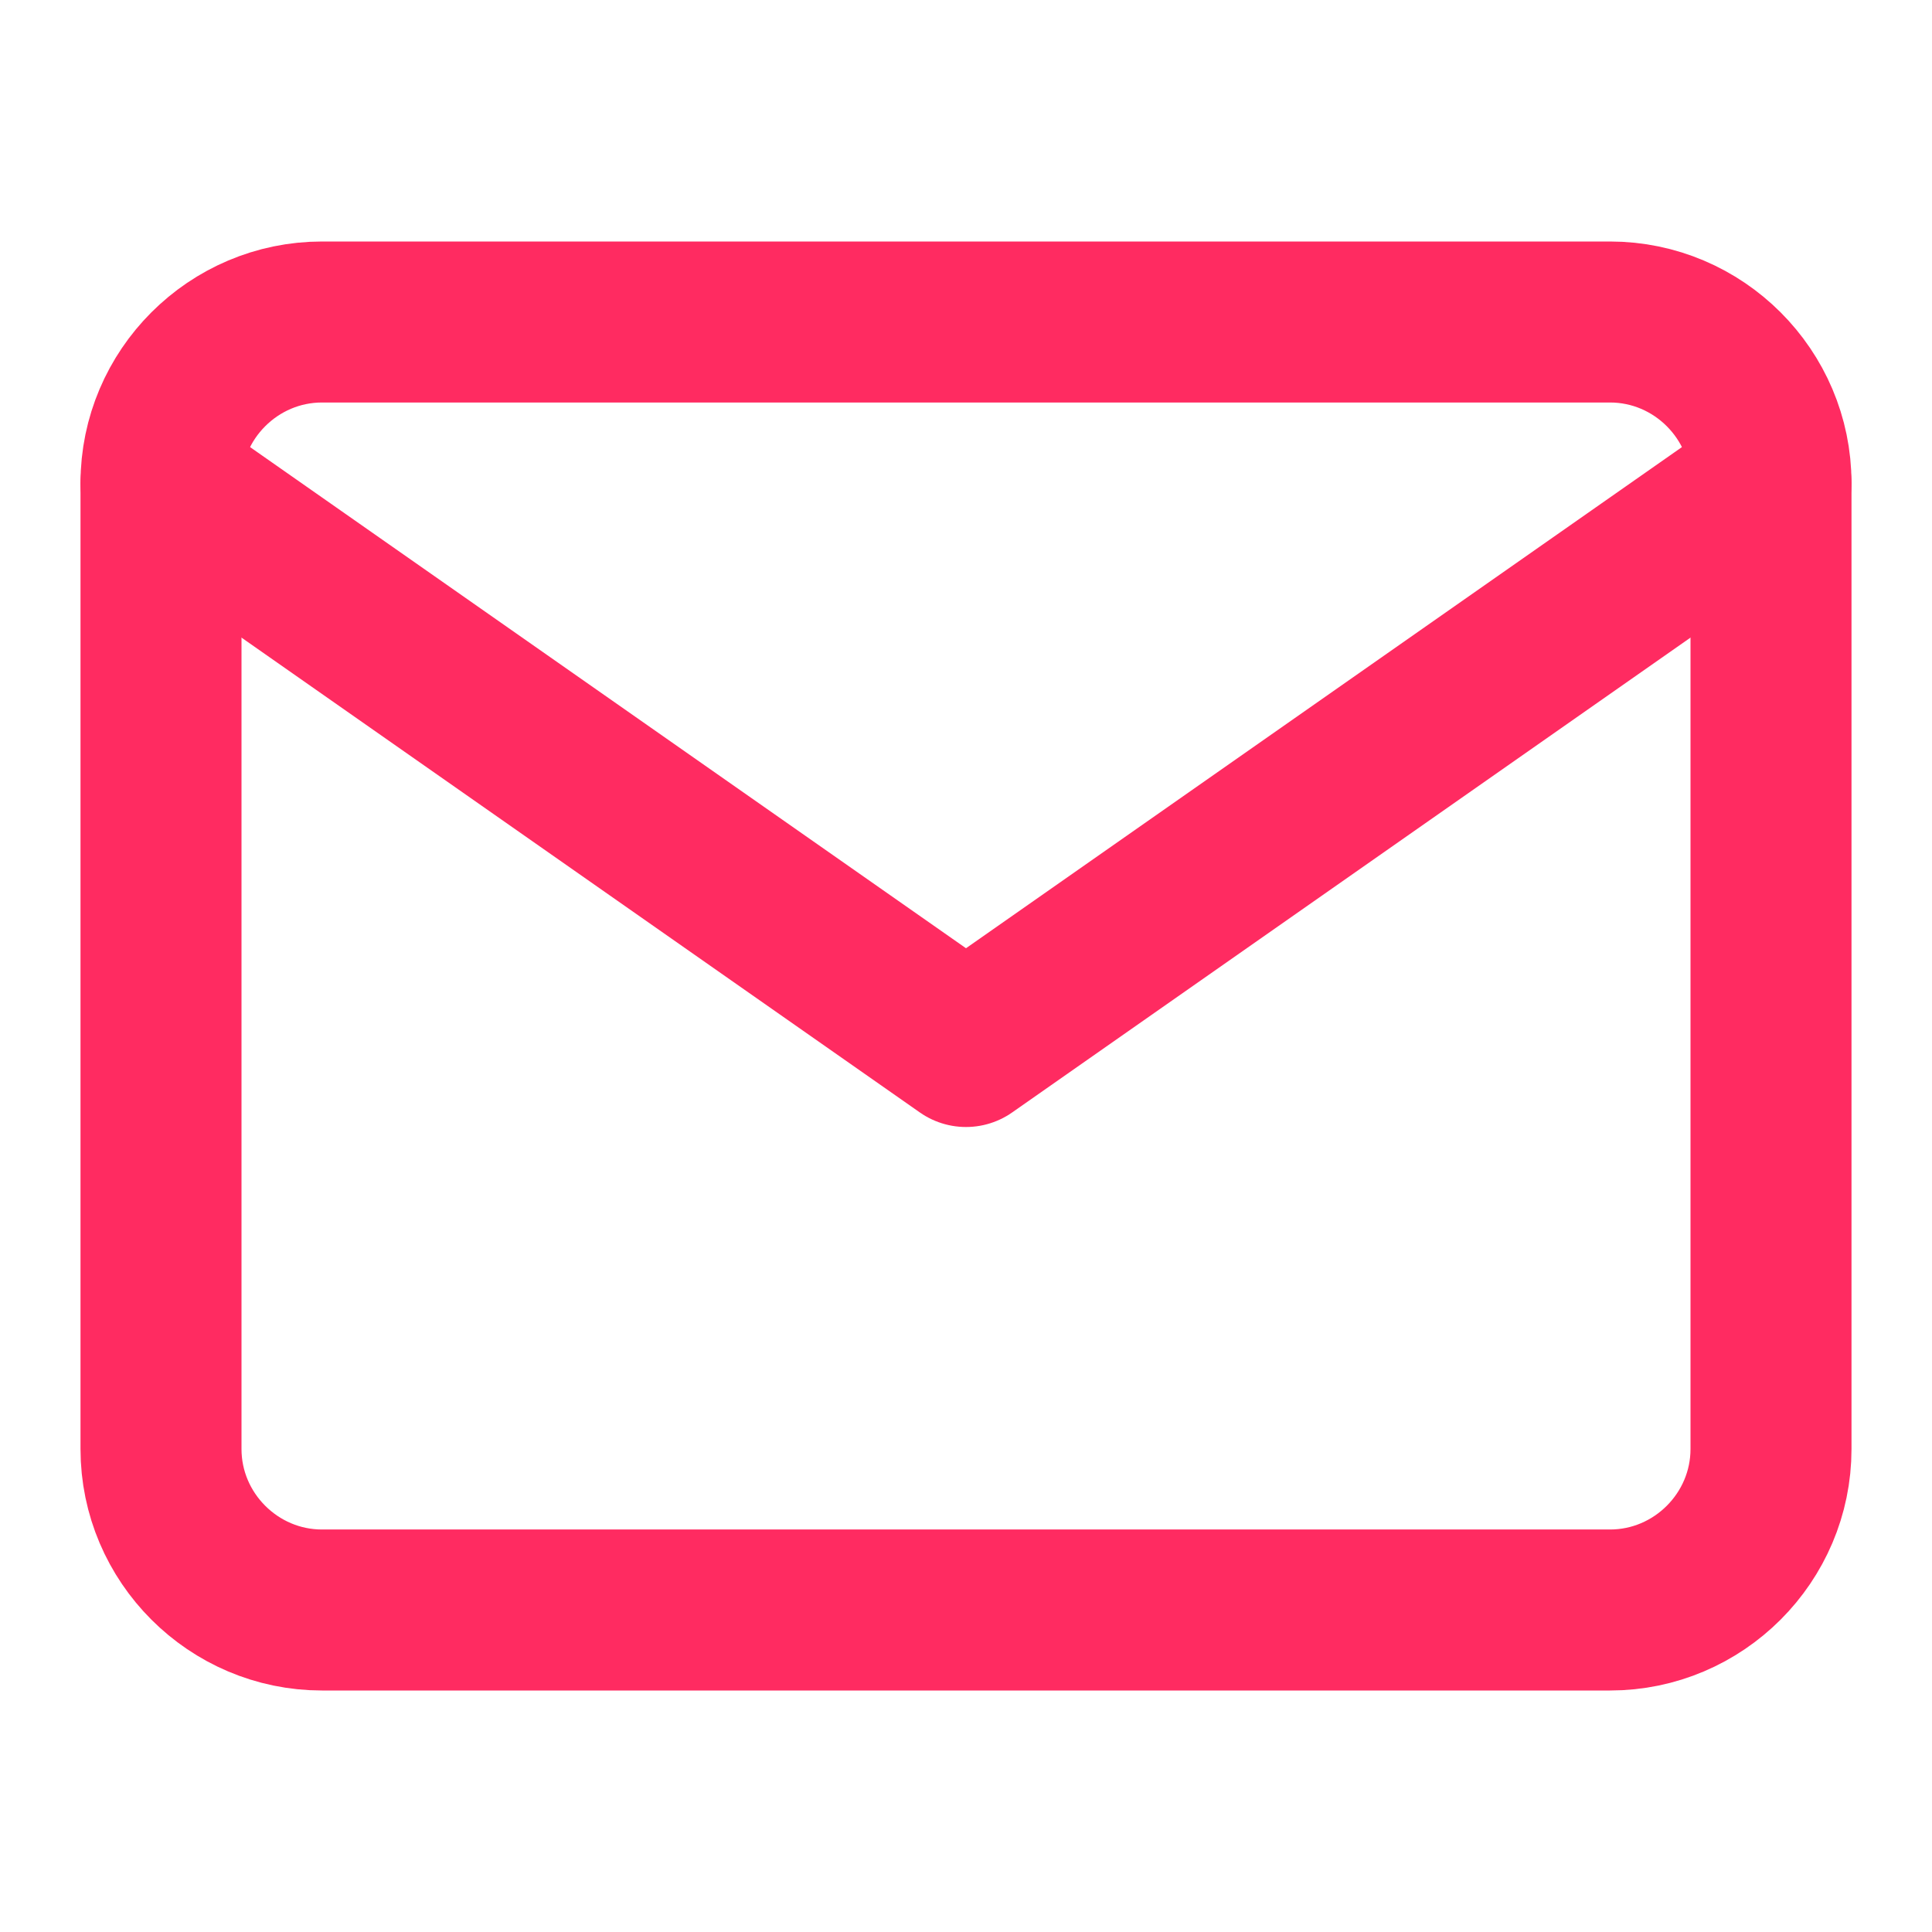
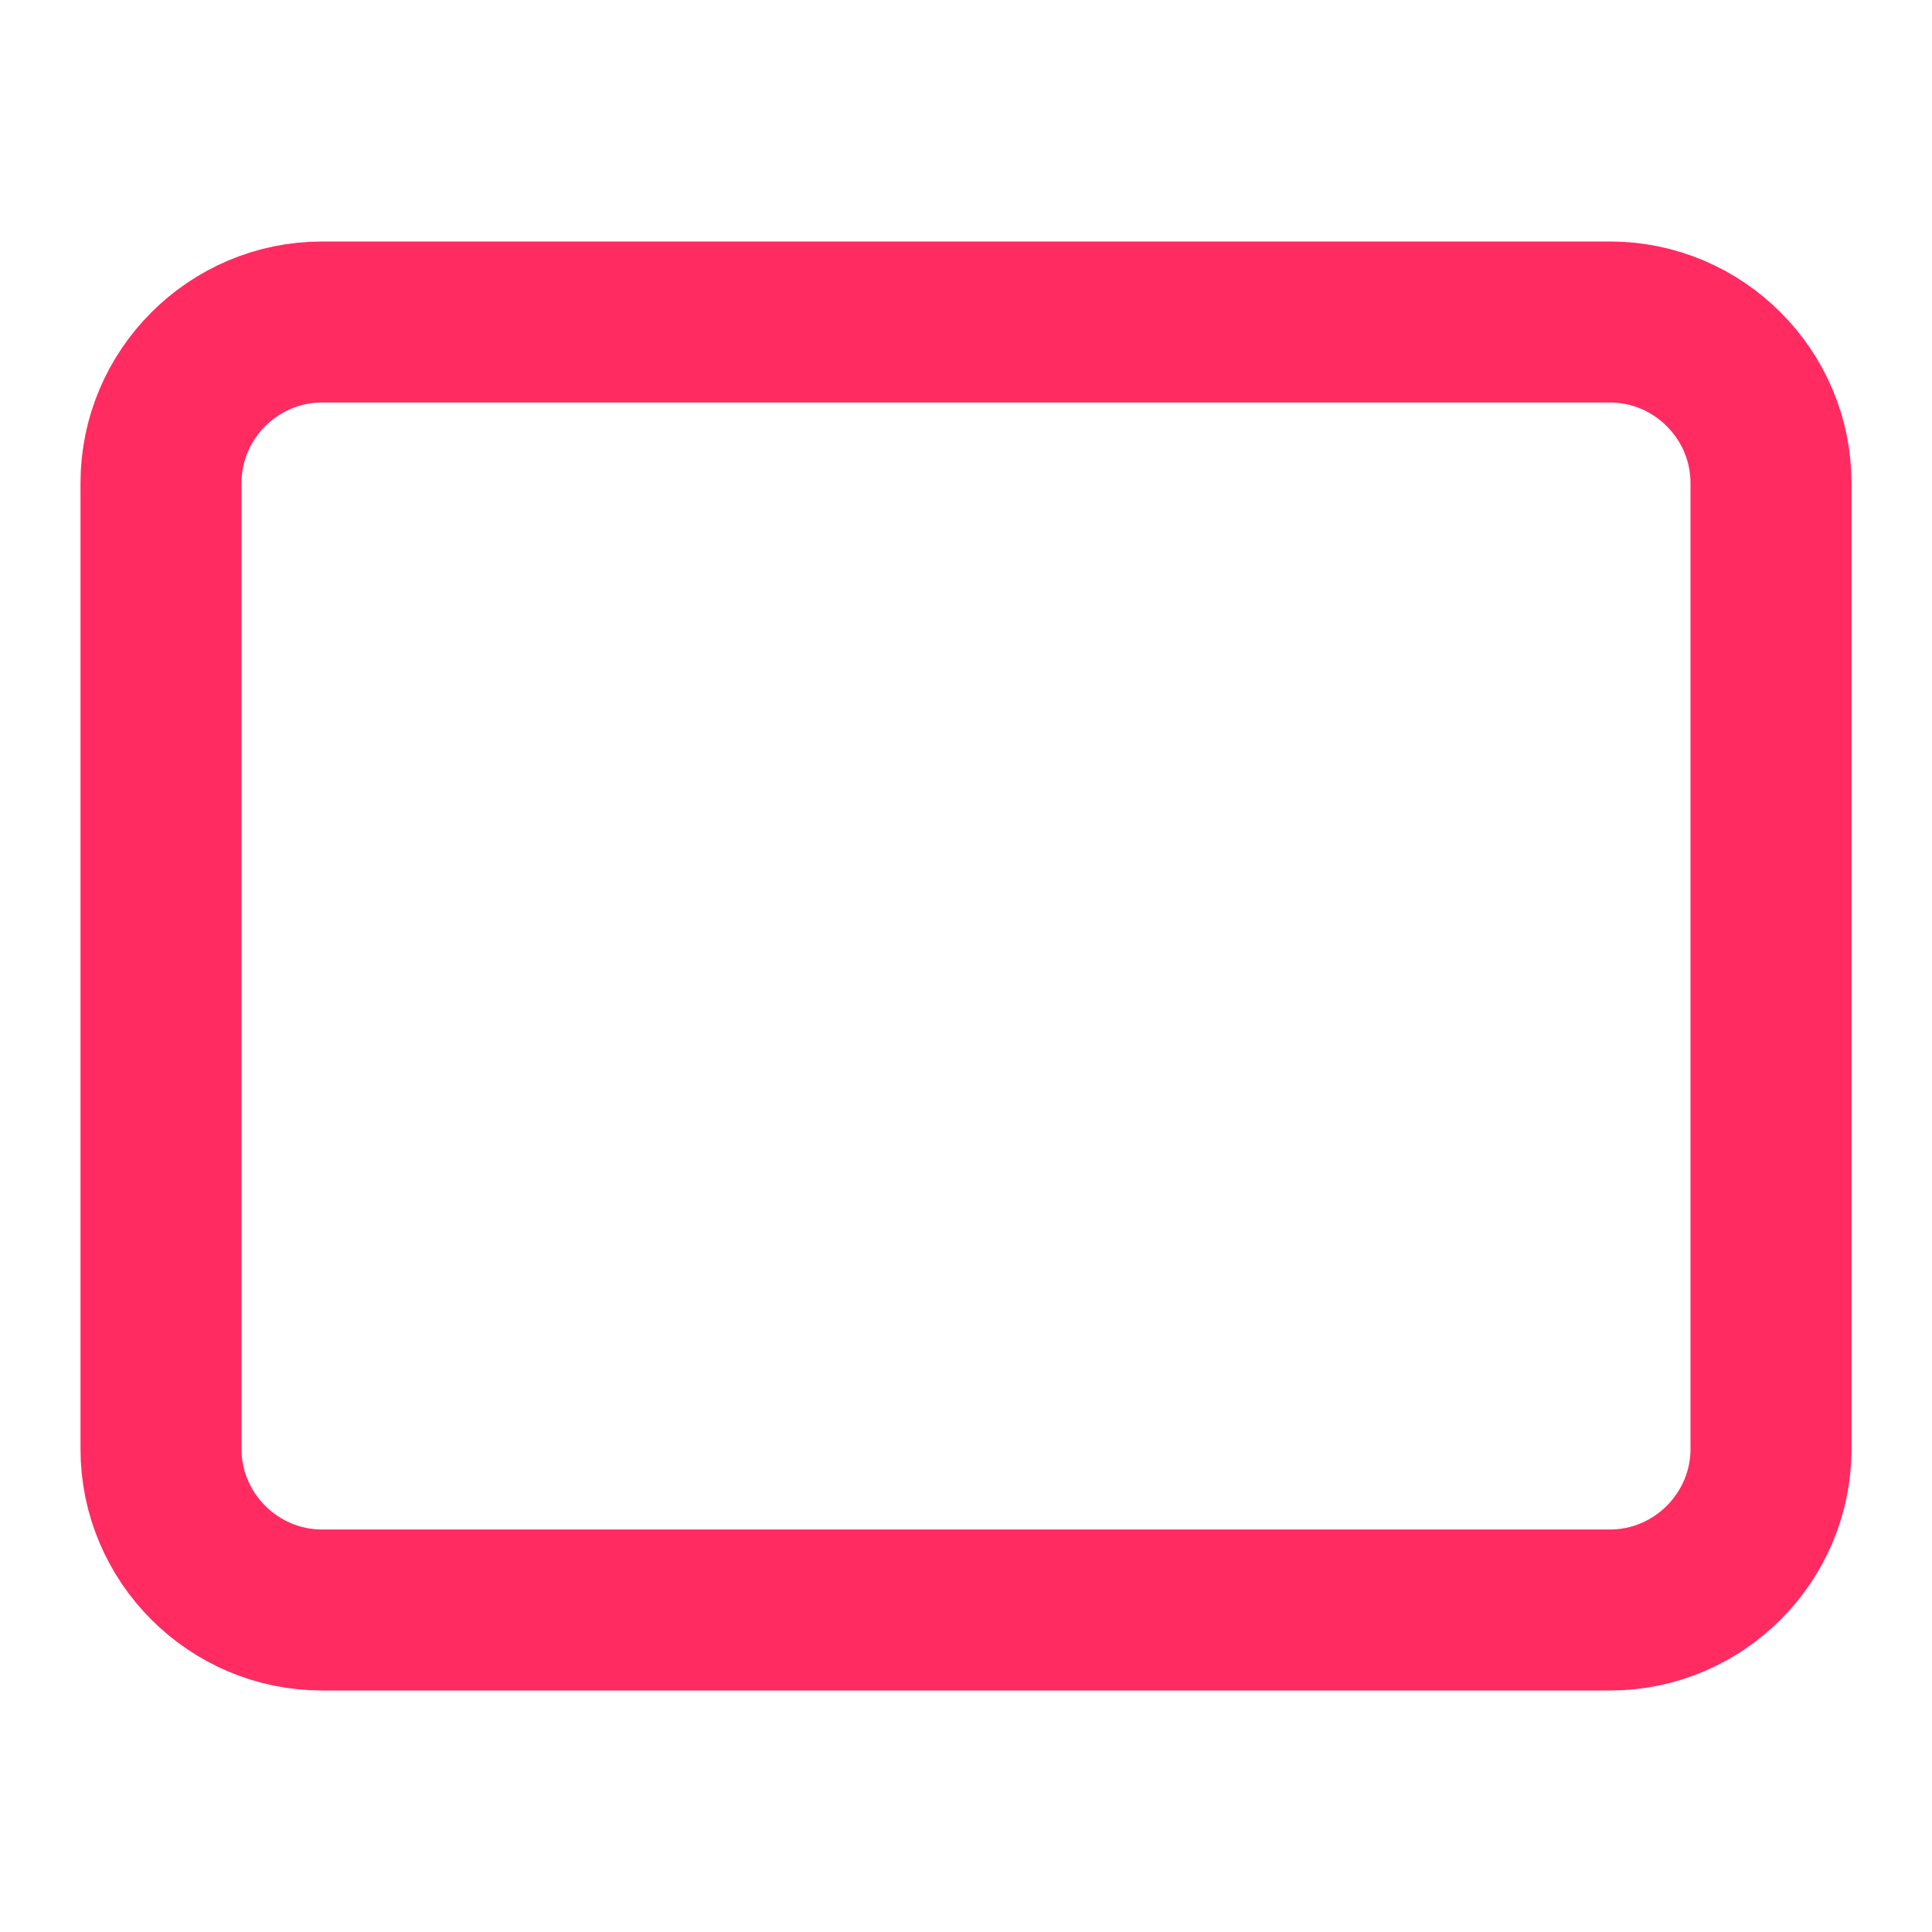
<svg xmlns="http://www.w3.org/2000/svg" width="24" height="24" viewBox="0 0 24 24" fill="none">
  <path d="M4 4H20C21.1 4 22 4.9 22 6V18C22 19.1 21.1 20 20 20H4C2.9 20 2 19.1 2 18V6C2 4.9 2.9 4 4 4Z" stroke="#FF2B61" stroke-width="2" stroke-linecap="round" stroke-linejoin="round" />
-   <path d="M22 6L12 13L2 6" stroke="#FF2B61" stroke-width="2" stroke-linecap="round" stroke-linejoin="round" />
</svg>